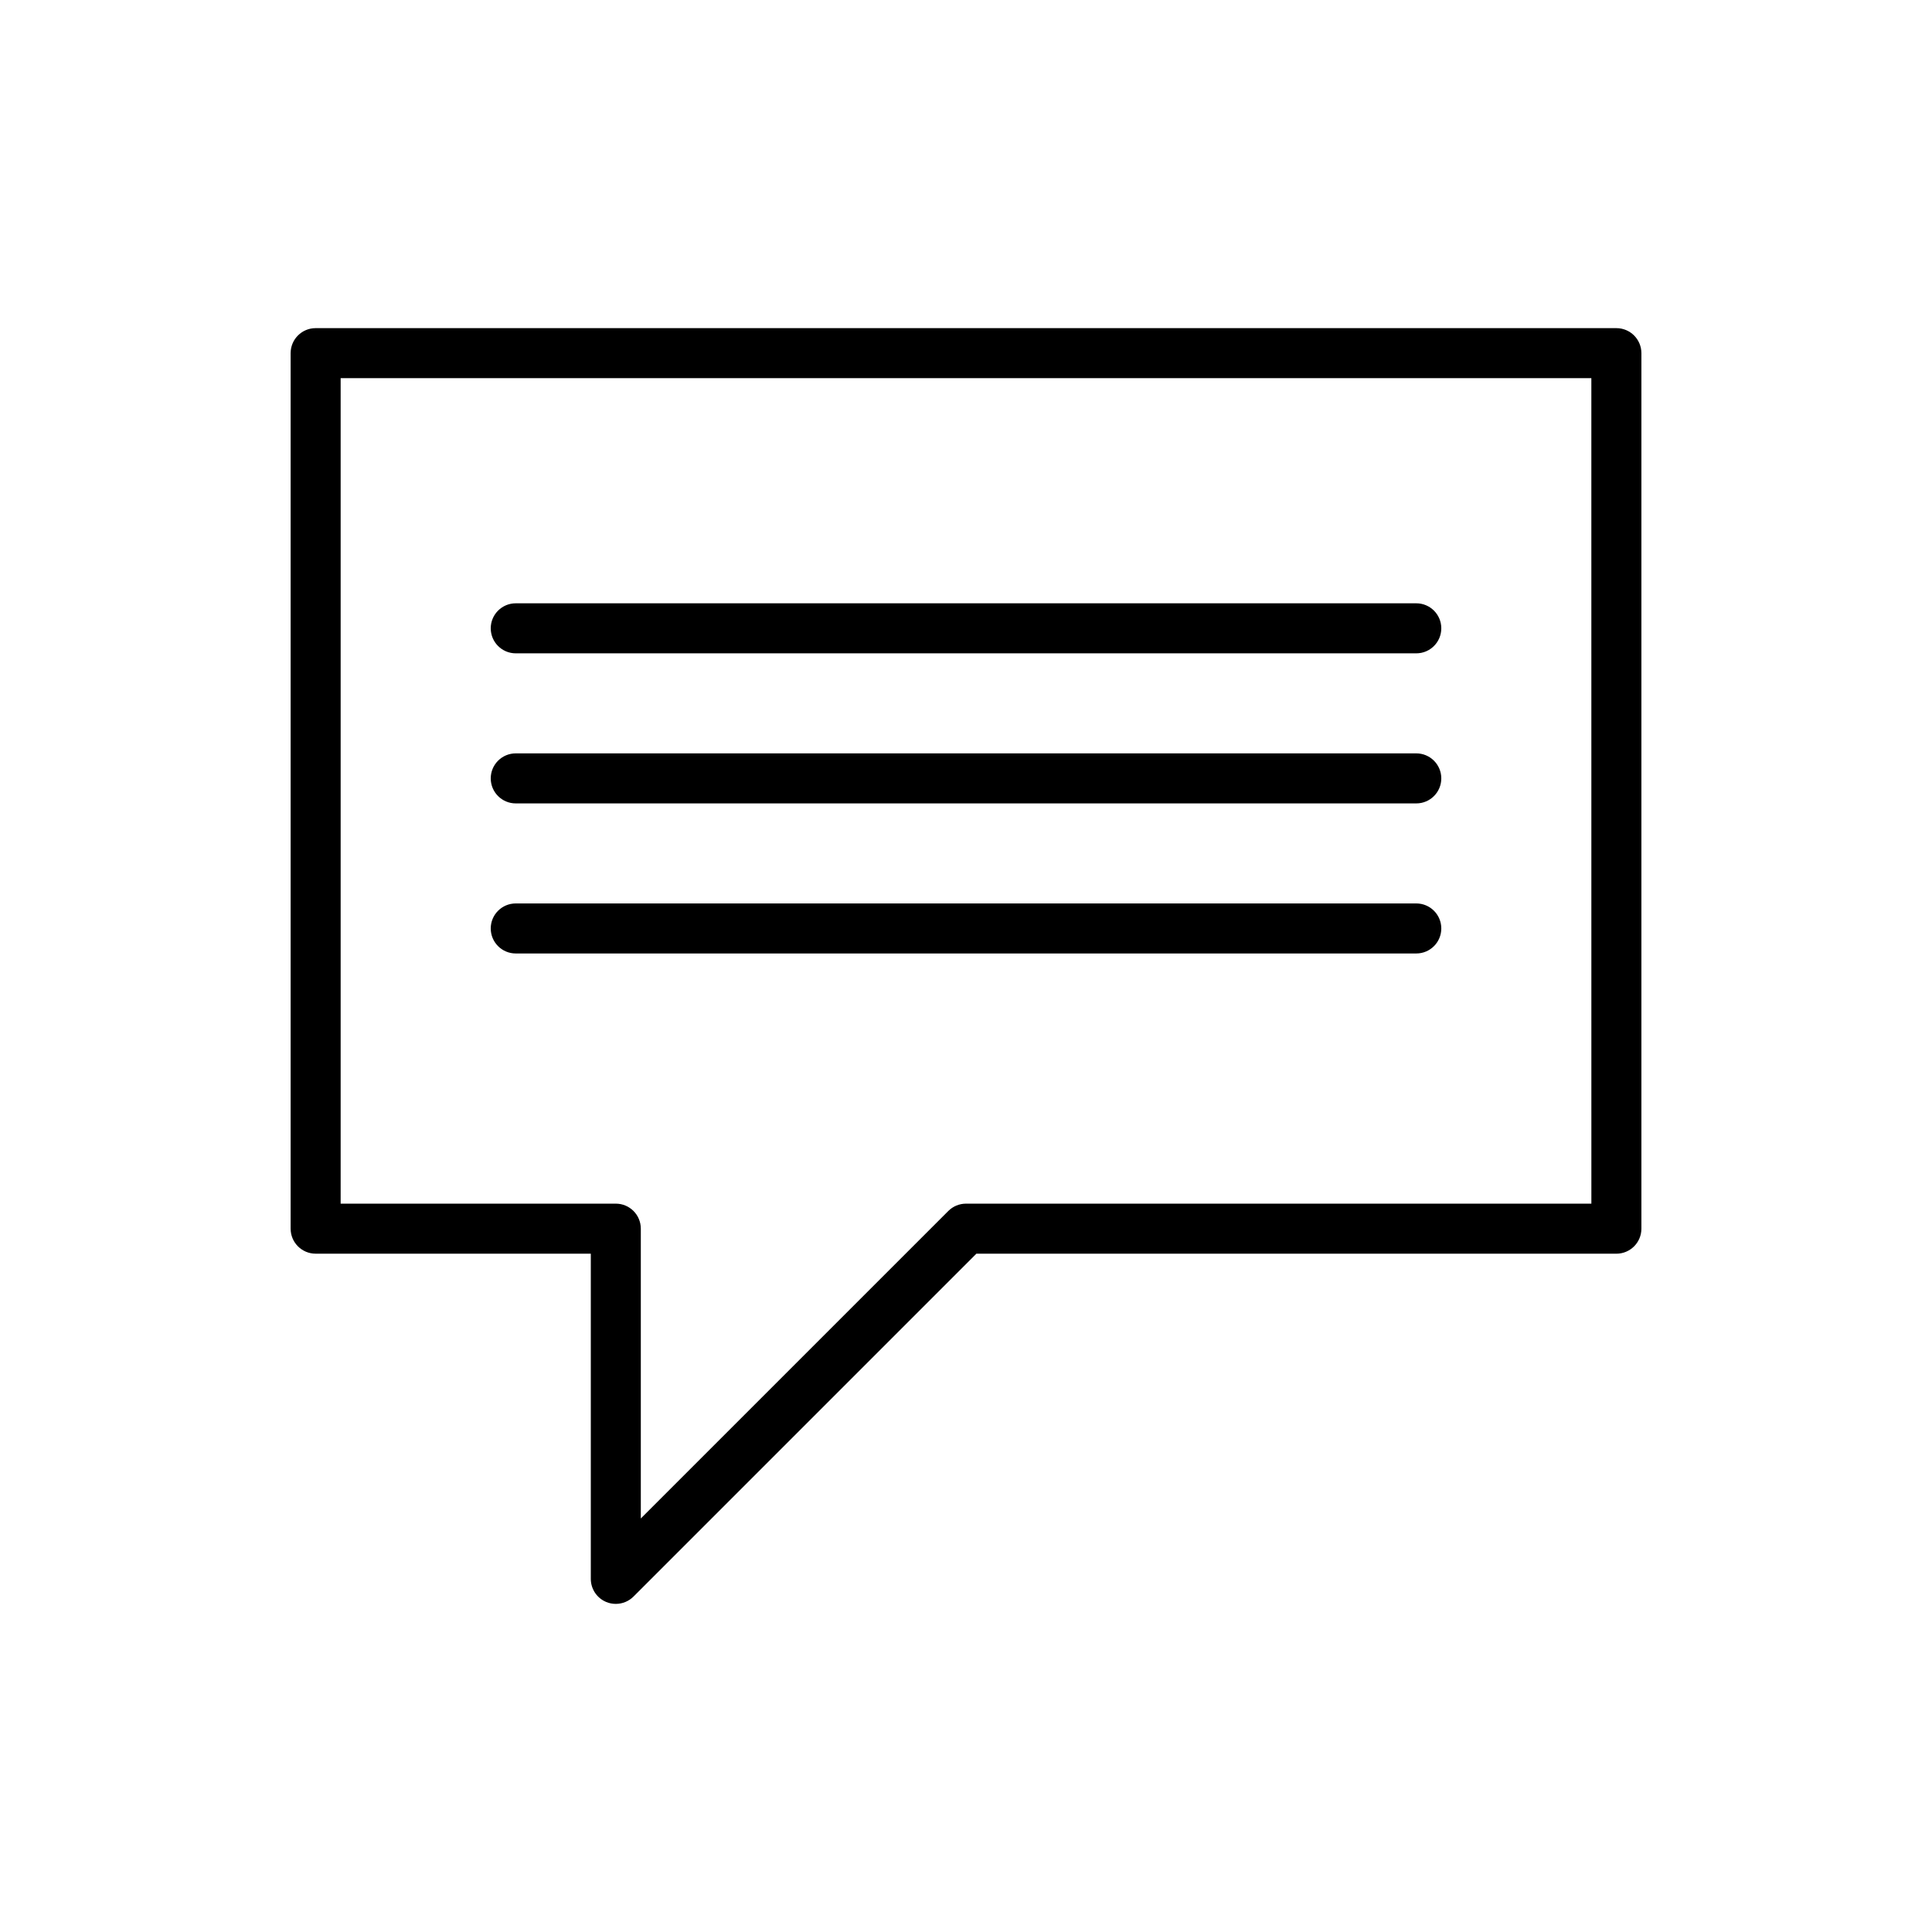
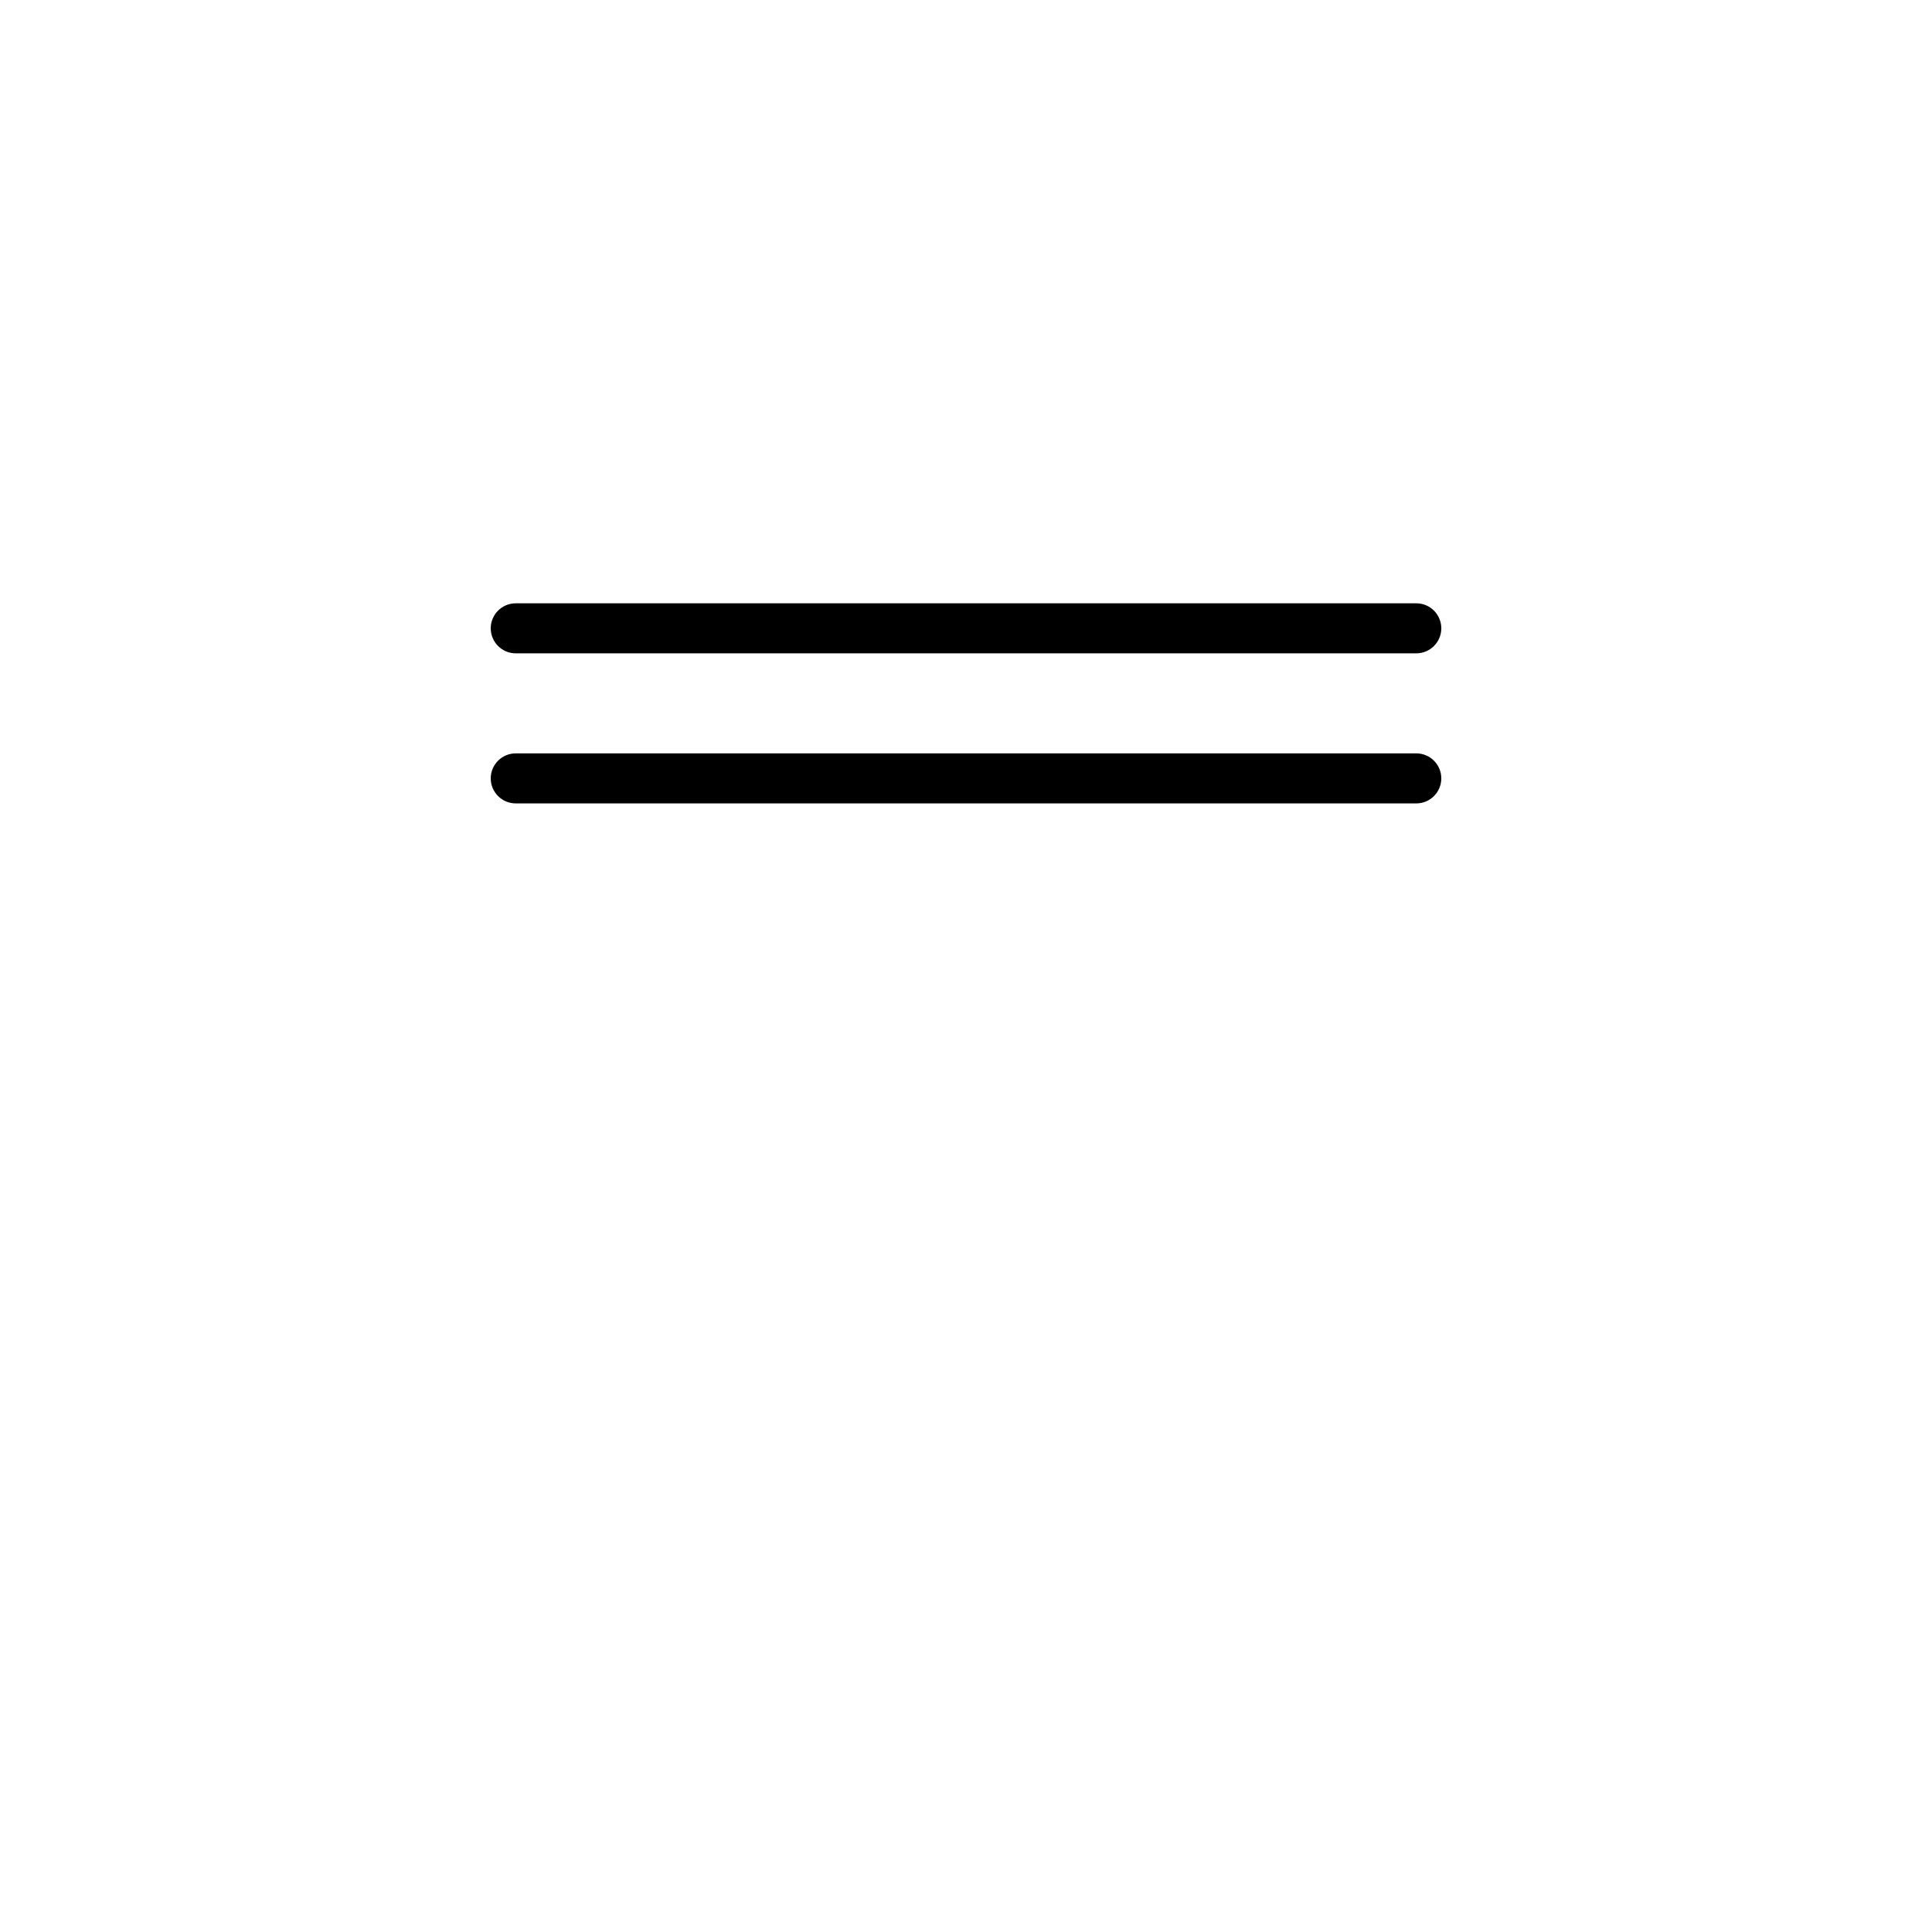
<svg xmlns="http://www.w3.org/2000/svg" fill="#000000" width="800px" height="800px" version="1.1" viewBox="144 144 512 512">
  <g>
-     <path d="m572.36 230.96h-344.71c-3.66 0-6.629 2.969-6.629 6.629v232.02c0 3.664 2.969 6.629 6.629 6.629h72.918v86.18c0 2.68 1.617 5.106 4.09 6.125 0.82 0.344 1.684 0.504 2.539 0.504 1.723 0 3.422-0.676 4.688-1.941l90.863-90.863h169.61c3.664 0 6.629-2.965 6.629-6.629v-232.02c0-3.664-2.965-6.633-6.629-6.633zm-6.629 232.02h-165.73c-1.758 0-3.445 0.695-4.688 1.941l-81.492 81.492v-76.805c0-3.664-2.969-6.629-6.629-6.629h-72.918v-218.76h331.45z" />
    <path d="m280.68 317.14h238.65c3.664 0 6.629-2.969 6.629-6.629 0-3.66-2.965-6.629-6.629-6.629h-238.65c-3.66 0-6.629 2.969-6.629 6.629 0 3.656 2.969 6.629 6.629 6.629z" />
    <path d="m280.68 356.91h238.65c3.664 0 6.629-2.969 6.629-6.629s-2.965-6.629-6.629-6.629h-238.65c-3.66 0-6.629 2.969-6.629 6.629s2.969 6.629 6.629 6.629z" />
-     <path d="m280.68 396.68h238.65c3.664 0 6.629-2.969 6.629-6.629 0-3.66-2.965-6.629-6.629-6.629h-238.65c-3.66 0-6.629 2.969-6.629 6.629 0 3.66 2.969 6.629 6.629 6.629z" />
  </g>
</svg>